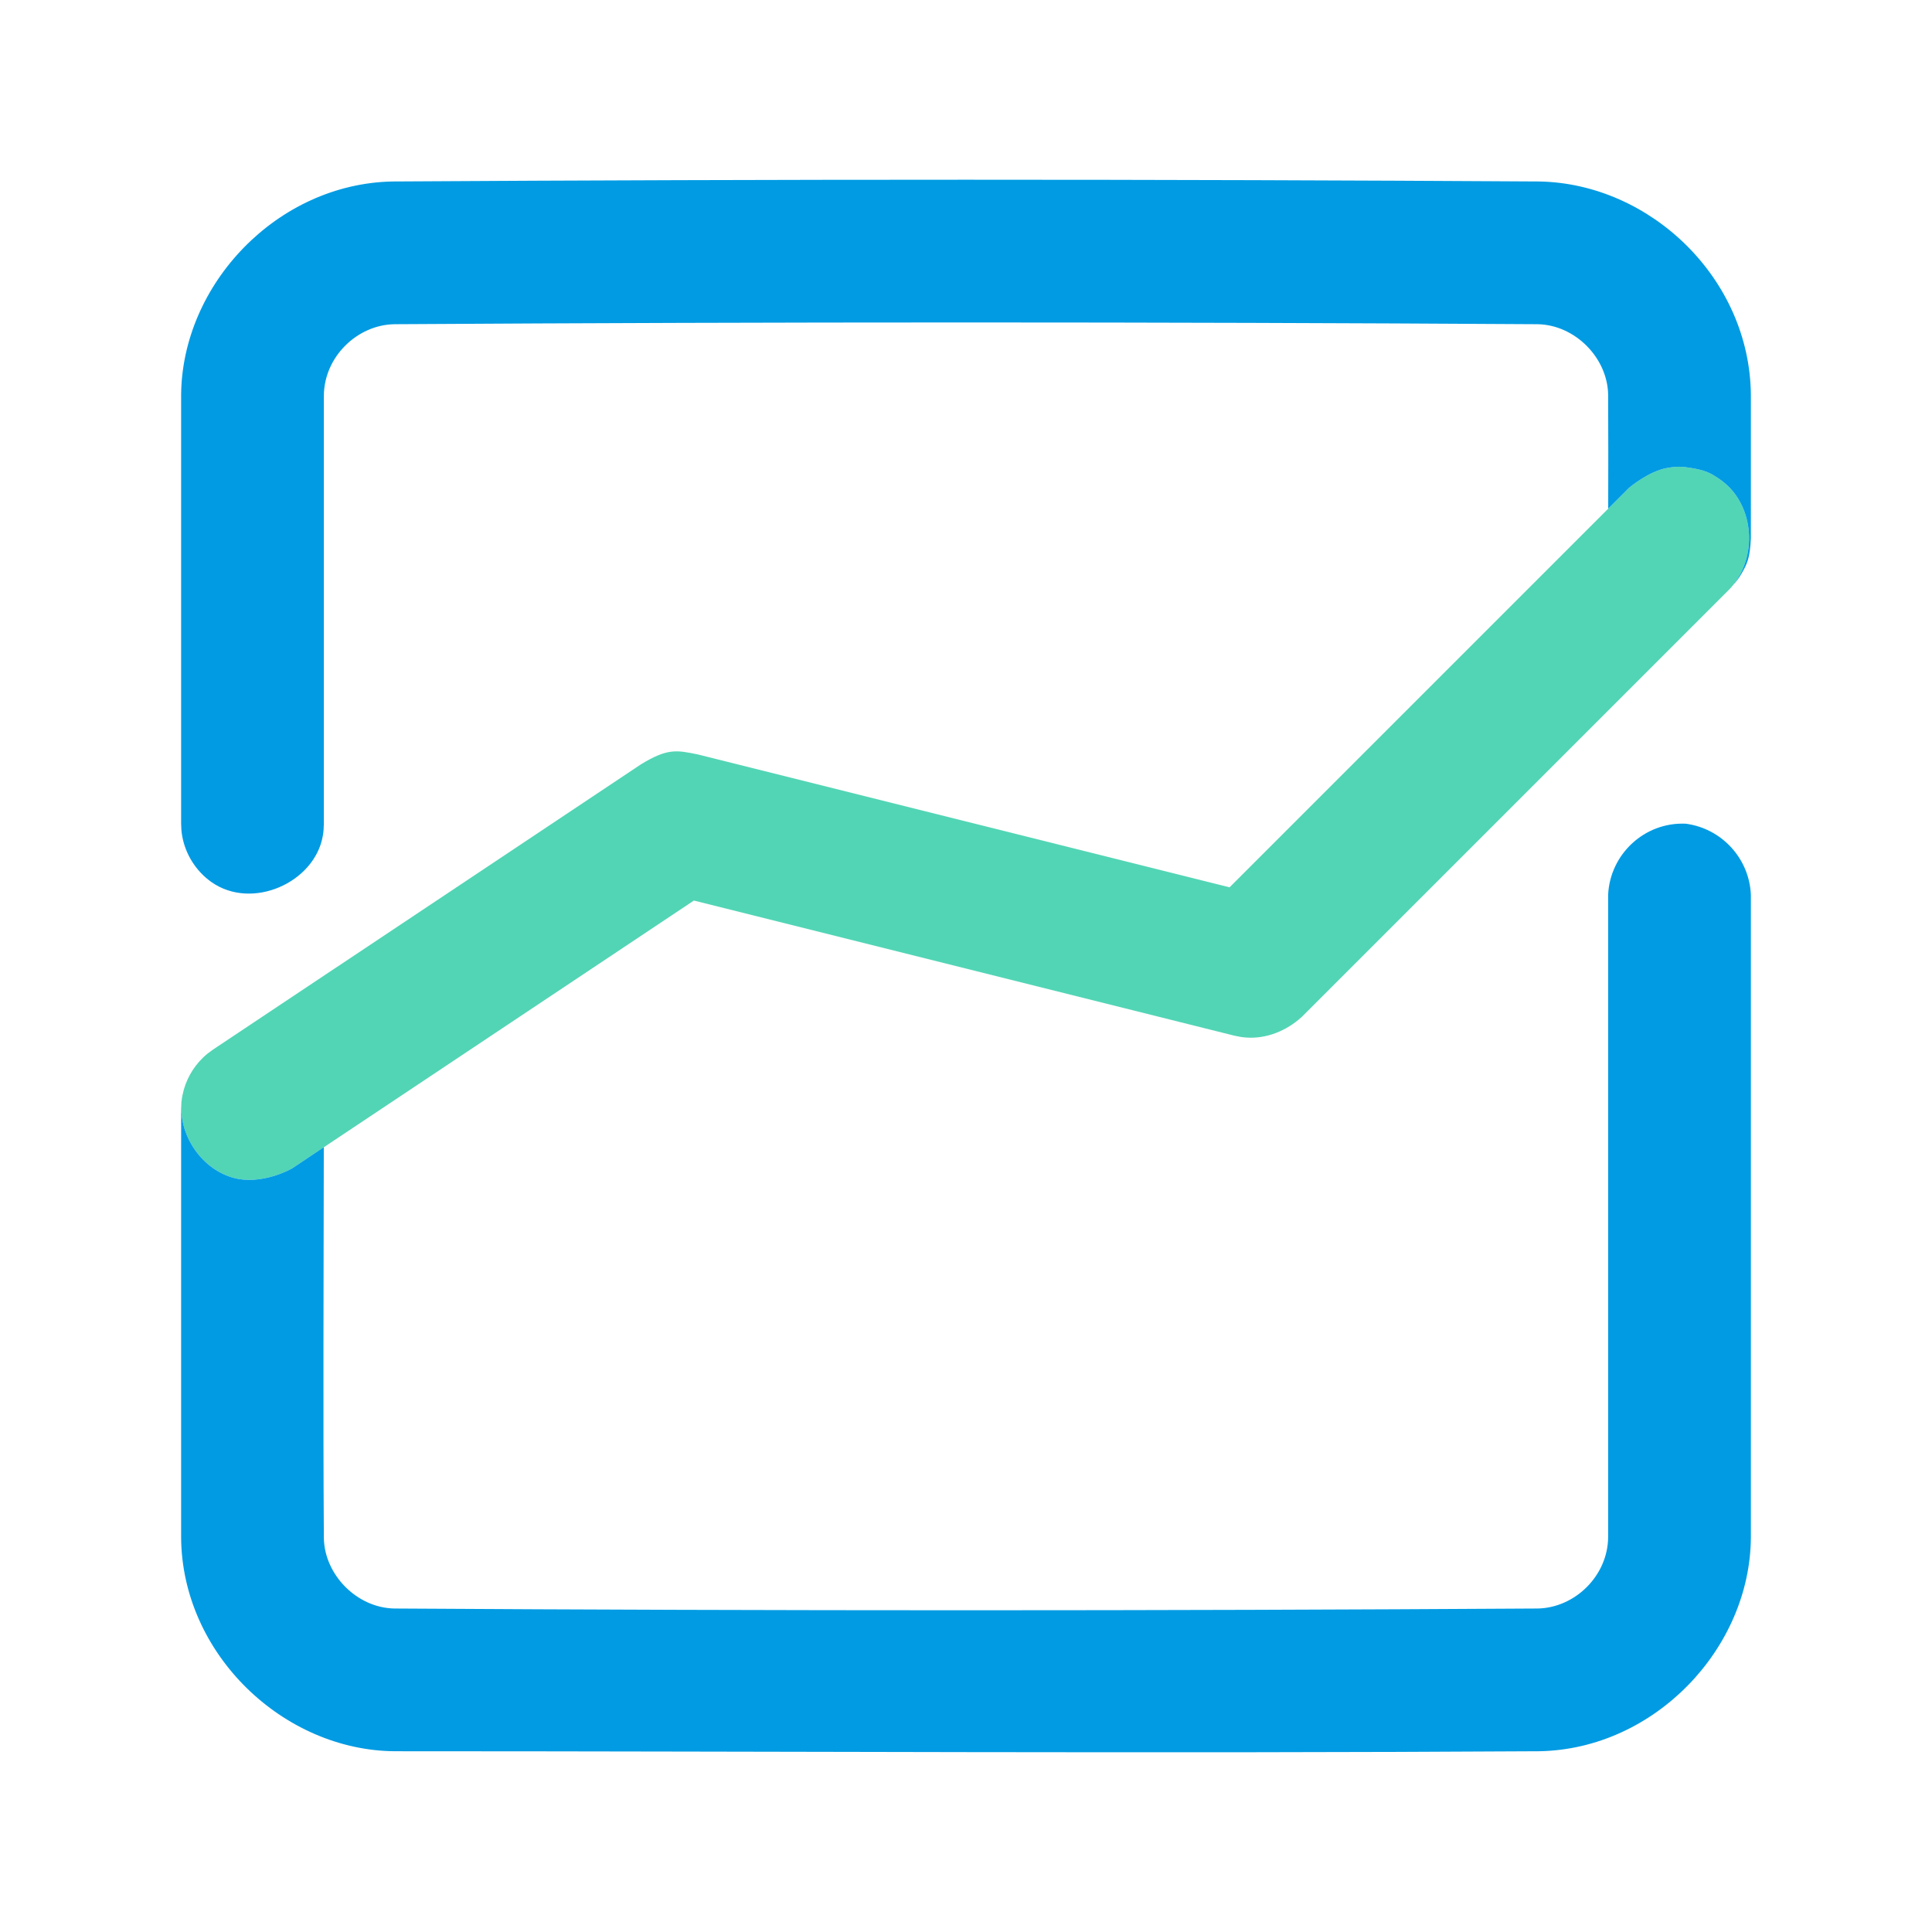
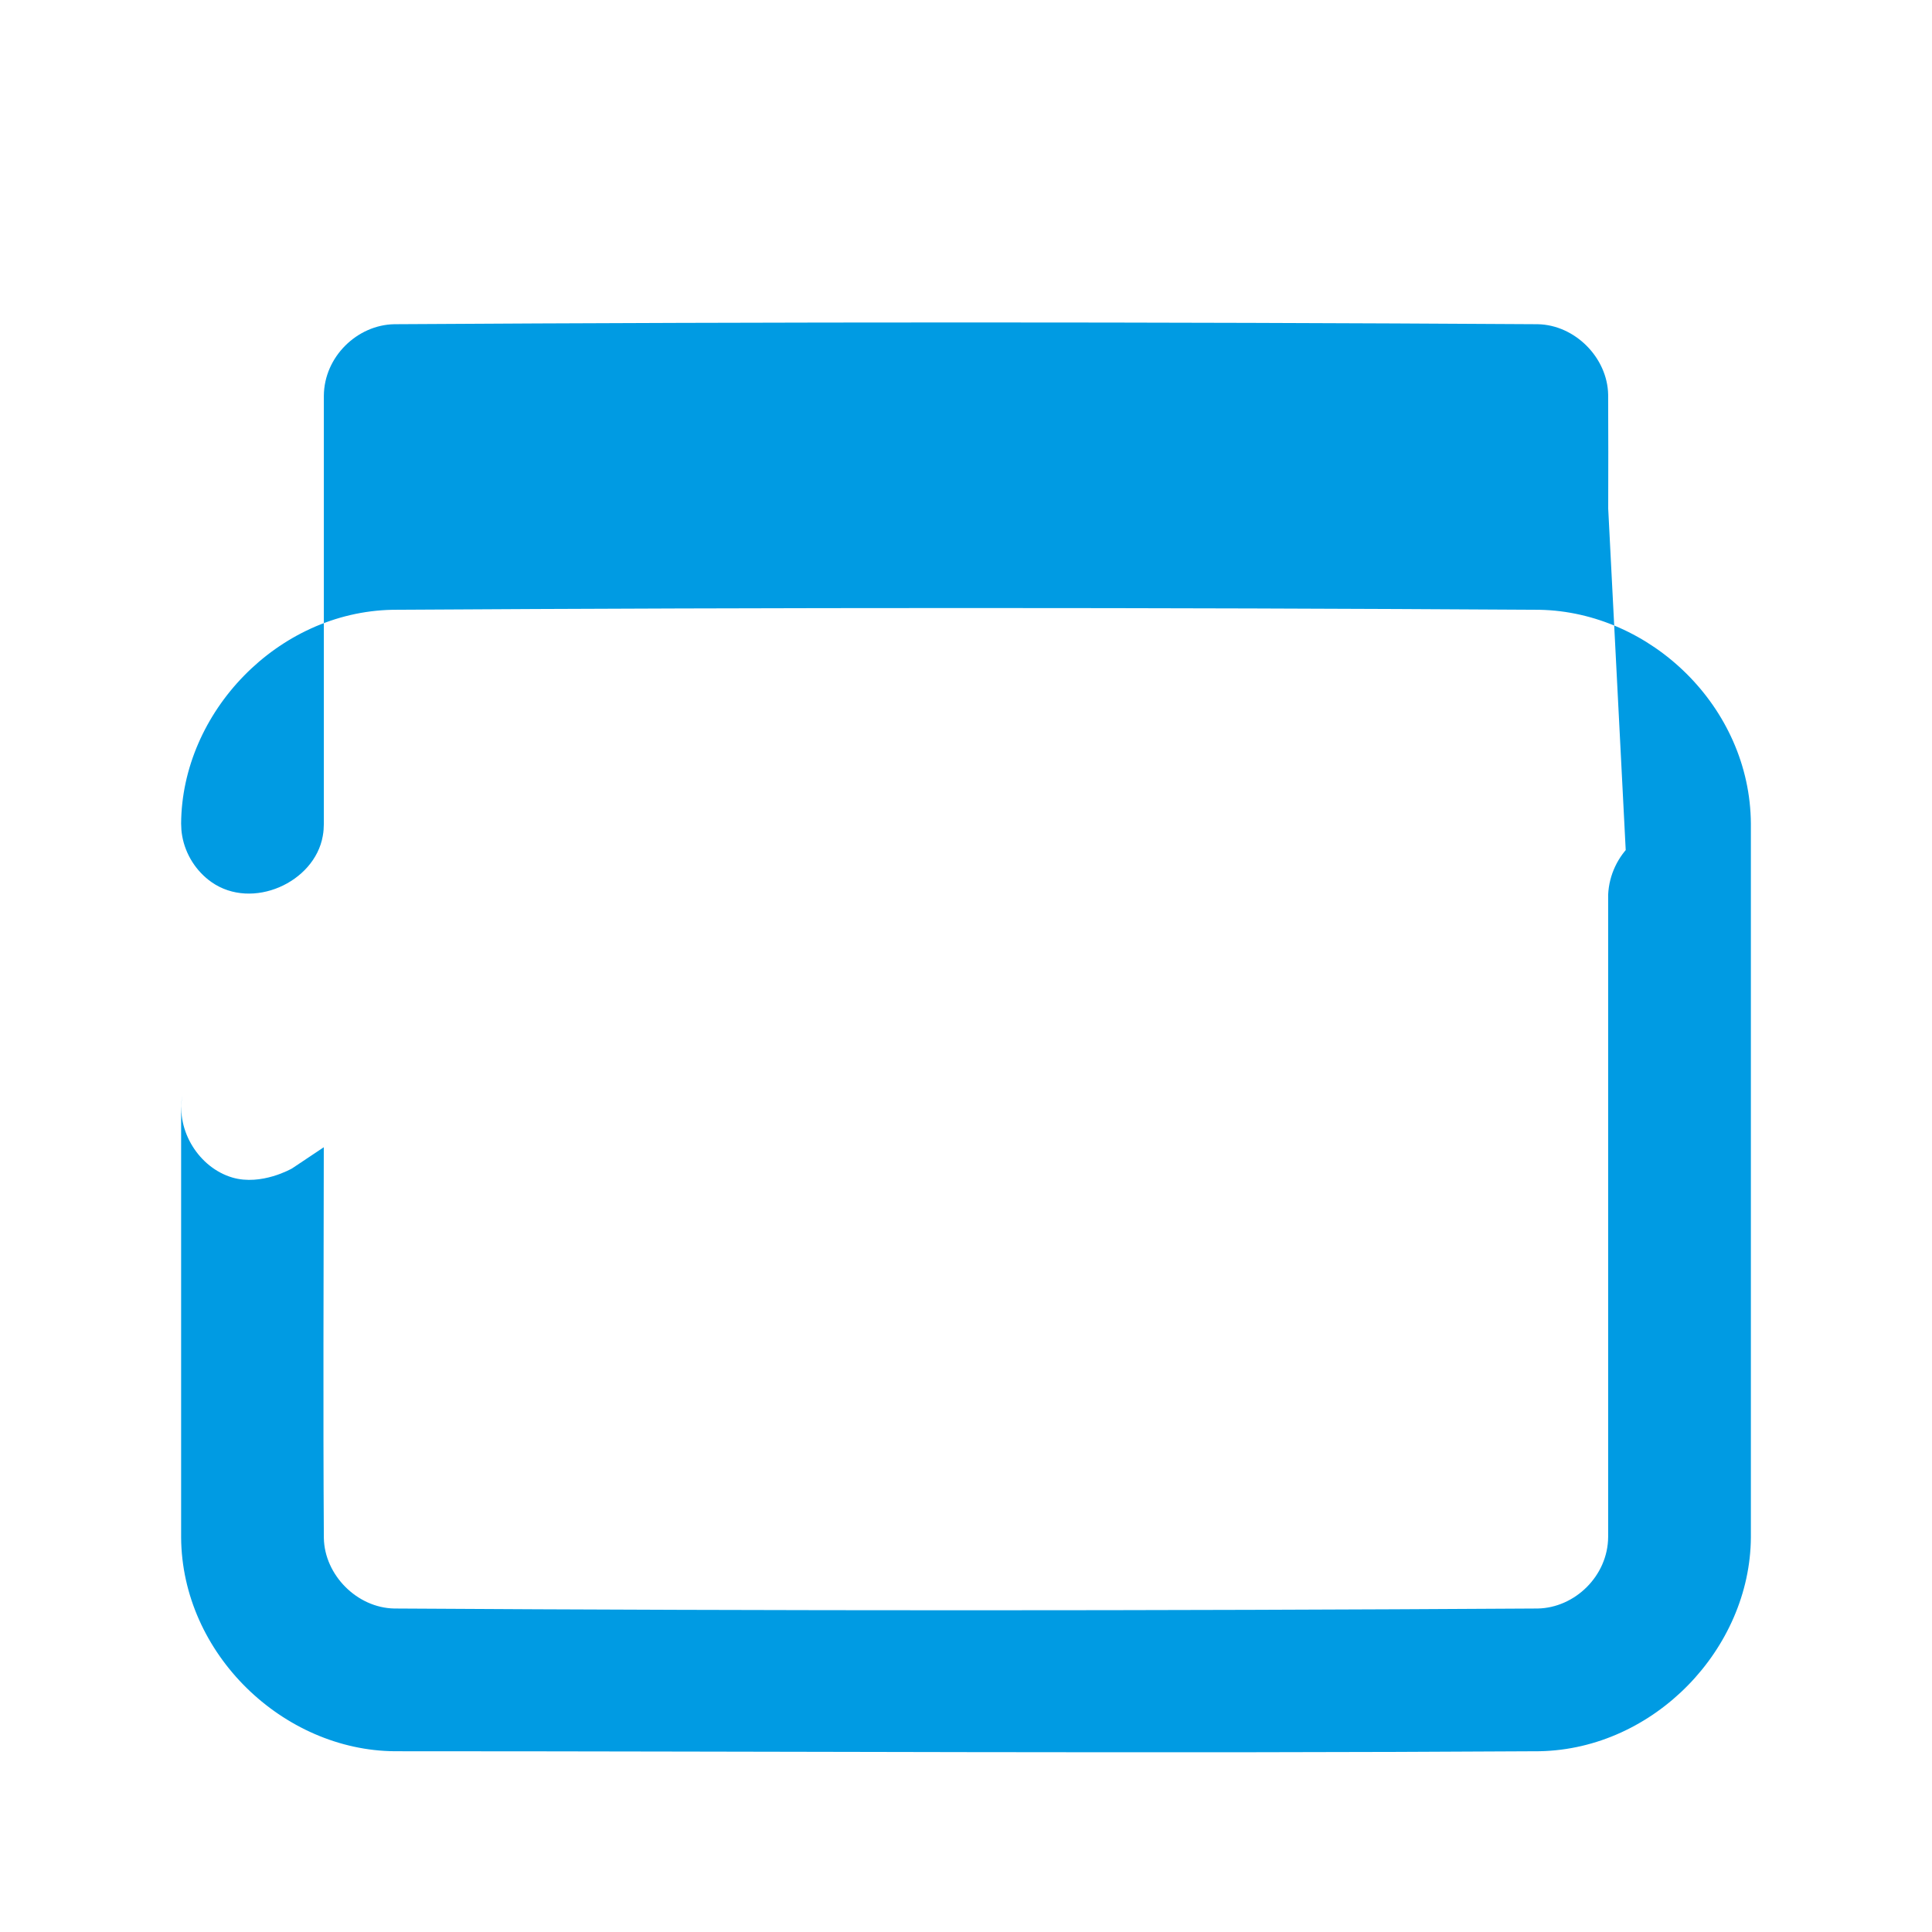
<svg xmlns="http://www.w3.org/2000/svg" clip-rule="evenodd" fill-rule="evenodd" stroke-linejoin="round" stroke-miterlimit="1.414" viewBox="0 0 32 32" width="300" height="300" version="1.1">
  <g transform="matrix(1,0,0,1,0,0)">
-     <path id="analysis-graph-goal-purpose" d="m0 0h32v32h-32z" fill="none" fill-opacity="1" stroke="none" stroke-opacity="1" />
    <g fill-rule="nonzero">
-       <path d="m27.921 7.738c.334.044.42.101.575.209.557.39.642 1.276.158 1.804l-7.091 7.091c-.254.232-.586.367-.922.343-.09-.007-.112-.014-.2-.032l-8.948-2.237-6.656 4.437s-.504.292-.987.151c-.559-.164-.943-.787-.827-1.366.047-.237.168-.456.342-.623.067-.063.087-.075.161-.129l7.091-4.727c.439-.267.589-.236.942-.163l8.806 2.201 6.618-6.618s.32-.273.63-.328c.194-.034.244-.016.308-.013z" fill="#52d5b5" fill-opacity="1" data-original-color="#00e676ff" stroke="none" stroke-opacity="1" />
-       <path d="m5.363 19.002c-.002 2.158-.013 4.316.001 6.473.011.611.549 1.156 1.167 1.167 6.312.039 12.626.039 18.938 0 .615-.011 1.163-.54 1.167-1.185v-10.637c.03-.668.599-1.207 1.285-1.177.595.078 1.053.575 1.079 1.177v10.644c-.011 1.842-1.596 3.506-3.501 3.542-6.319.039-12.638 0-18.957 0-1.85-.011-3.53-1.611-3.542-3.542v-7.094c.004-.092.002-.115.018-.206l.001-.004c-.102.572.279 1.182.831 1.344.483.141.987-.151.987-.151zm21.274-10.577c.001-.629.003-1.259-.001-1.888-.011-.612-.549-1.156-1.167-1.167-6.312-.039-12.626-.039-18.938 0-.615.011-1.163.54-1.167 1.185v7.087c-.004.092-.002.115-.018.206-.136.769-1.168 1.235-1.842.763-.254-.178-.432-.458-.486-.763-.016-.091-.014-.114-.018-.206v-7.094c.011-1.843 1.596-3.506 3.501-3.542 6.333-.039 12.665-.039 18.998 0 1.84.035 3.489 1.611 3.501 3.542v2.367c-.015.336-.064.427-.158.591-.039.067-.084.128-.135.183.423-.533.325-1.367-.211-1.742-.155-.108-.241-.165-.575-.209-.064-.003-.114-.021-.308.013-.31.055-.63.328-.63.328z" fill="#009be3" fill-opacity="1" data-original-color="#546e7aff" stroke="none" stroke-opacity="1" />
+       <path d="m5.363 19.002c-.002 2.158-.013 4.316.001 6.473.011.611.549 1.156 1.167 1.167 6.312.039 12.626.039 18.938 0 .615-.011 1.163-.54 1.167-1.185v-10.637c.03-.668.599-1.207 1.285-1.177.595.078 1.053.575 1.079 1.177v10.644c-.011 1.842-1.596 3.506-3.501 3.542-6.319.039-12.638 0-18.957 0-1.85-.011-3.53-1.611-3.542-3.542v-7.094c.004-.092.002-.115.018-.206l.001-.004c-.102.572.279 1.182.831 1.344.483.141.987-.151.987-.151zm21.274-10.577c.001-.629.003-1.259-.001-1.888-.011-.612-.549-1.156-1.167-1.167-6.312-.039-12.626-.039-18.938 0-.615.011-1.163.54-1.167 1.185v7.087c-.004.092-.002.115-.018.206-.136.769-1.168 1.235-1.842.763-.254-.178-.432-.458-.486-.763-.016-.091-.014-.114-.018-.206c.011-1.843 1.596-3.506 3.501-3.542 6.333-.039 12.665-.039 18.998 0 1.84.035 3.489 1.611 3.501 3.542v2.367c-.015.336-.064.427-.158.591-.039.067-.084.128-.135.183.423-.533.325-1.367-.211-1.742-.155-.108-.241-.165-.575-.209-.064-.003-.114-.021-.308.013-.31.055-.63.328-.63.328z" fill="#009be3" fill-opacity="1" data-original-color="#546e7aff" stroke="none" stroke-opacity="1" />
    </g>
  </g>
</svg>